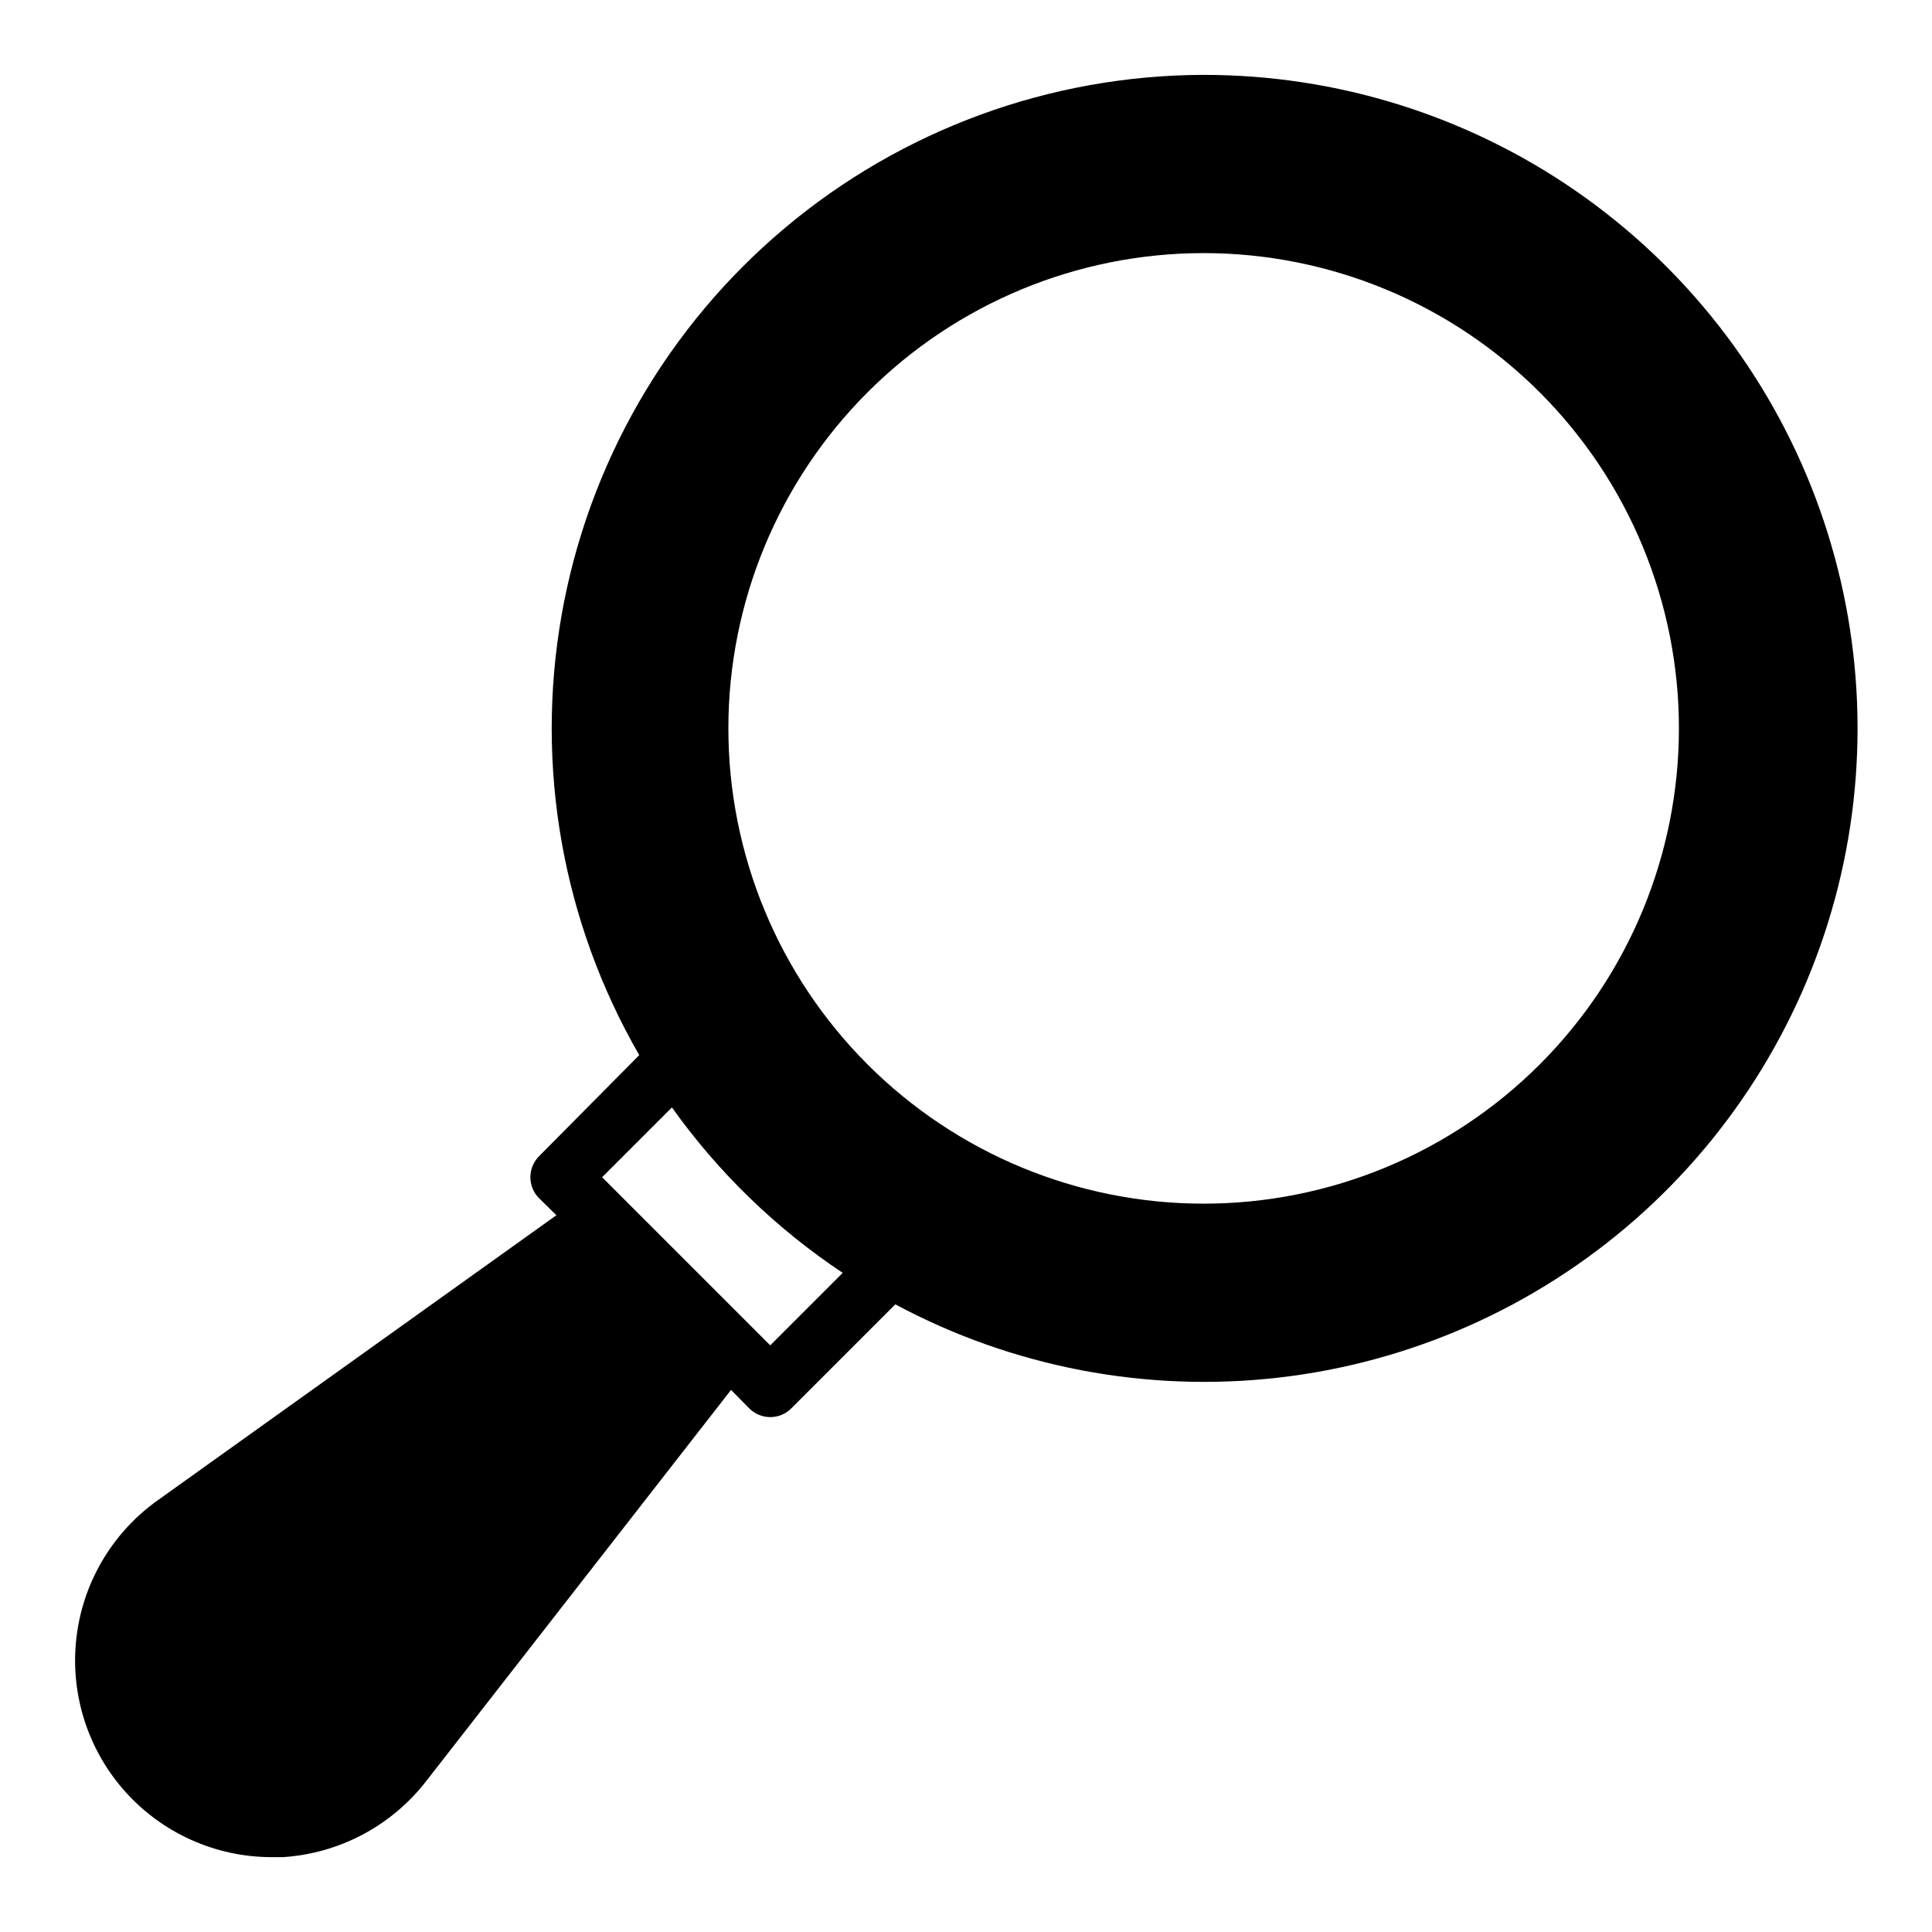
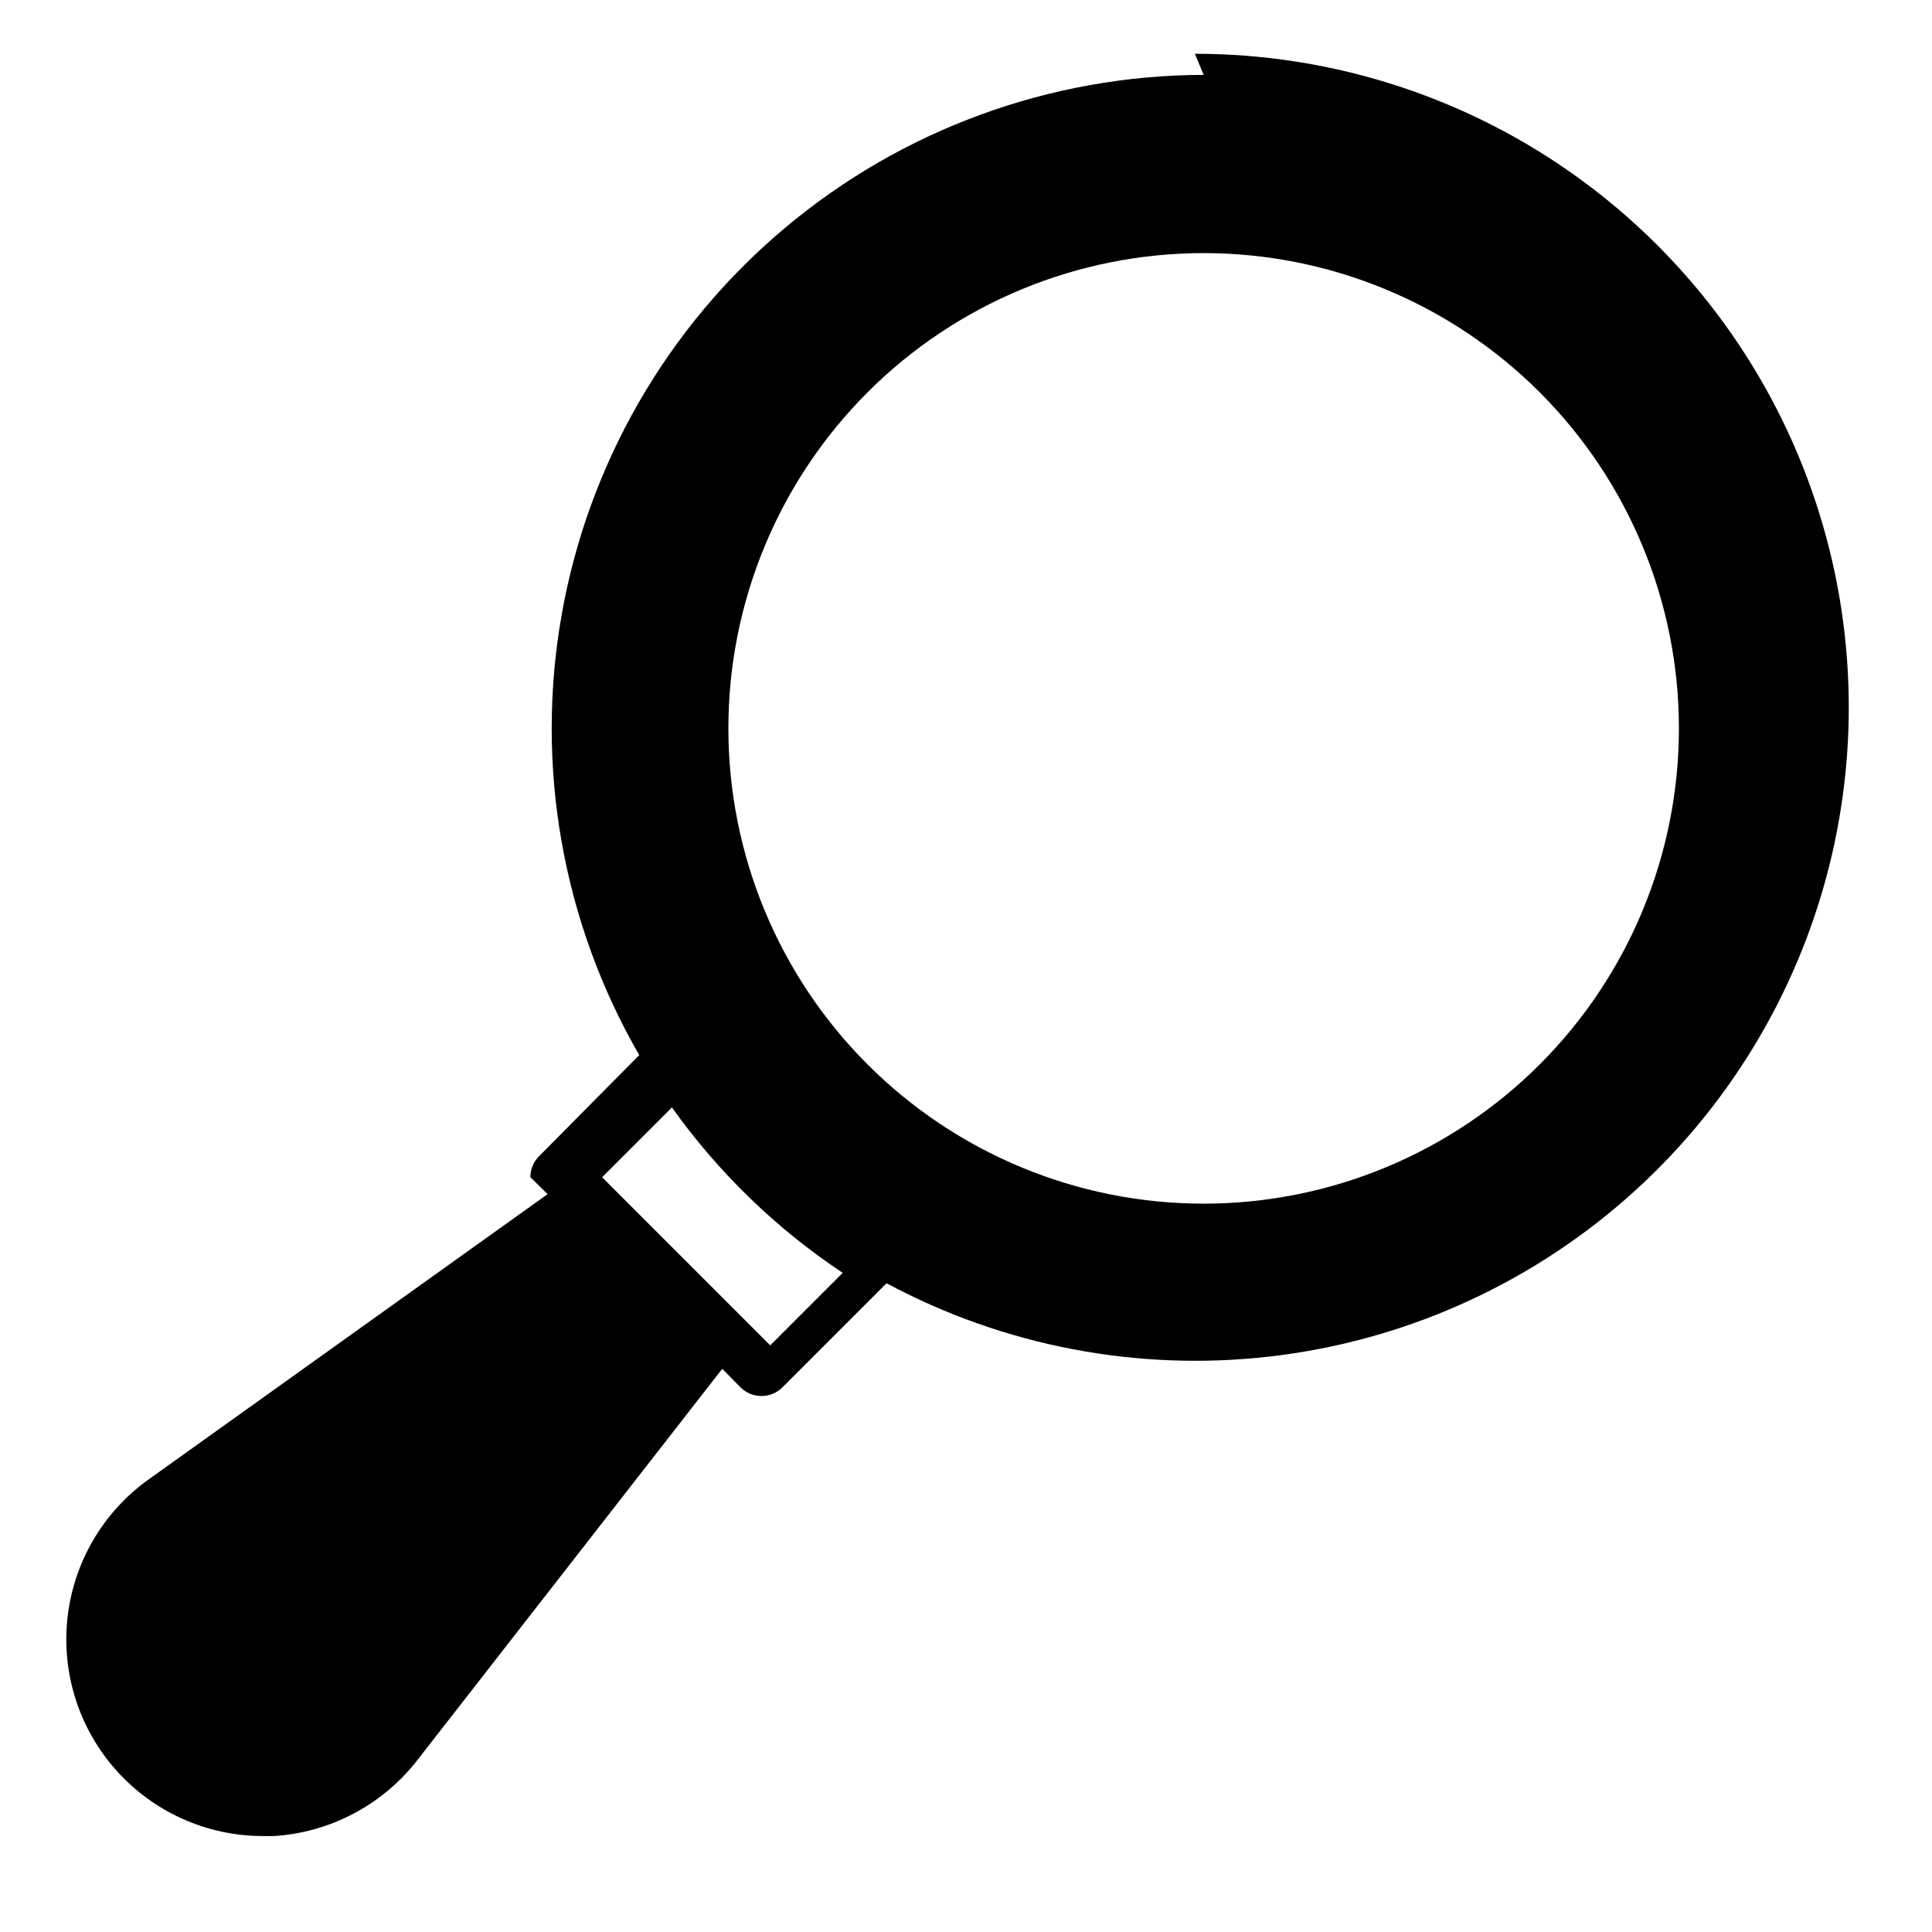
<svg xmlns="http://www.w3.org/2000/svg" fill="#000000" width="800px" height="800px" version="1.1" viewBox="144 144 512 512">
-   <path d="m462.98 163.84c-40.672 0.098-80.008 14.504-111.12 40.695s-52.016 62.496-59.043 102.55c-7.031 40.055 0.258 81.309 20.594 116.53l-26.527 26.766c-1.492 1.48-2.328 3.492-2.328 5.59s0.836 4.109 2.328 5.59l4.566 4.488-105.8 75.648c-12.031 8.625-19.824 21.957-21.438 36.668-1.613 14.711 3.106 29.418 12.977 40.441 9.871 11.027 23.965 17.336 38.766 17.355h2.992c14.938-0.949 28.754-8.258 37.945-20.074l80.844-103.75 4.801 4.879v0.004c1.48 1.488 3.492 2.328 5.59 2.328 2.102 0 4.113-0.84 5.59-2.328l27.551-27.551v-0.004c31.059 16.648 66.453 23.426 101.46 19.43 35.008-3.996 67.965-18.578 94.473-41.793 26.504-23.219 45.297-53.969 53.871-88.148 8.57-34.176 6.512-70.156-5.902-103.13-12.41-32.977-34.59-61.387-63.566-81.43-28.98-20.043-63.387-30.77-98.621-30.75zm-114.86 336.69-44.555-44.555 18.5-18.5c12.289 17.254 27.629 32.113 45.262 43.848zm114.86-37.547c-33.406 0-65.441-13.273-89.062-36.891-23.621-23.621-36.891-55.66-36.891-89.062 0-33.406 13.27-65.441 36.891-89.062 23.621-23.621 55.656-36.891 89.062-36.891 33.402 0 65.438 13.27 89.059 36.891 23.621 23.621 36.891 55.656 36.891 89.062 0 33.402-13.27 65.441-36.891 89.062-23.621 23.617-55.656 36.891-89.059 36.891z" />
+   <path d="m462.98 163.84c-40.672 0.098-80.008 14.504-111.12 40.695s-52.016 62.496-59.043 102.55c-7.031 40.055 0.258 81.309 20.594 116.53l-26.527 26.766c-1.492 1.48-2.328 3.492-2.328 5.59l4.566 4.488-105.8 75.648c-12.031 8.625-19.824 21.957-21.438 36.668-1.613 14.711 3.106 29.418 12.977 40.441 9.871 11.027 23.965 17.336 38.766 17.355h2.992c14.938-0.949 28.754-8.258 37.945-20.074l80.844-103.75 4.801 4.879v0.004c1.48 1.488 3.492 2.328 5.59 2.328 2.102 0 4.113-0.84 5.59-2.328l27.551-27.551v-0.004c31.059 16.648 66.453 23.426 101.46 19.43 35.008-3.996 67.965-18.578 94.473-41.793 26.504-23.219 45.297-53.969 53.871-88.148 8.57-34.176 6.512-70.156-5.902-103.13-12.41-32.977-34.59-61.387-63.566-81.43-28.98-20.043-63.387-30.77-98.621-30.75zm-114.86 336.69-44.555-44.555 18.5-18.5c12.289 17.254 27.629 32.113 45.262 43.848zm114.86-37.547c-33.406 0-65.441-13.273-89.062-36.891-23.621-23.621-36.891-55.66-36.891-89.062 0-33.406 13.27-65.441 36.891-89.062 23.621-23.621 55.656-36.891 89.062-36.891 33.402 0 65.438 13.27 89.059 36.891 23.621 23.621 36.891 55.656 36.891 89.062 0 33.402-13.27 65.441-36.891 89.062-23.621 23.617-55.656 36.891-89.059 36.891z" />
</svg>